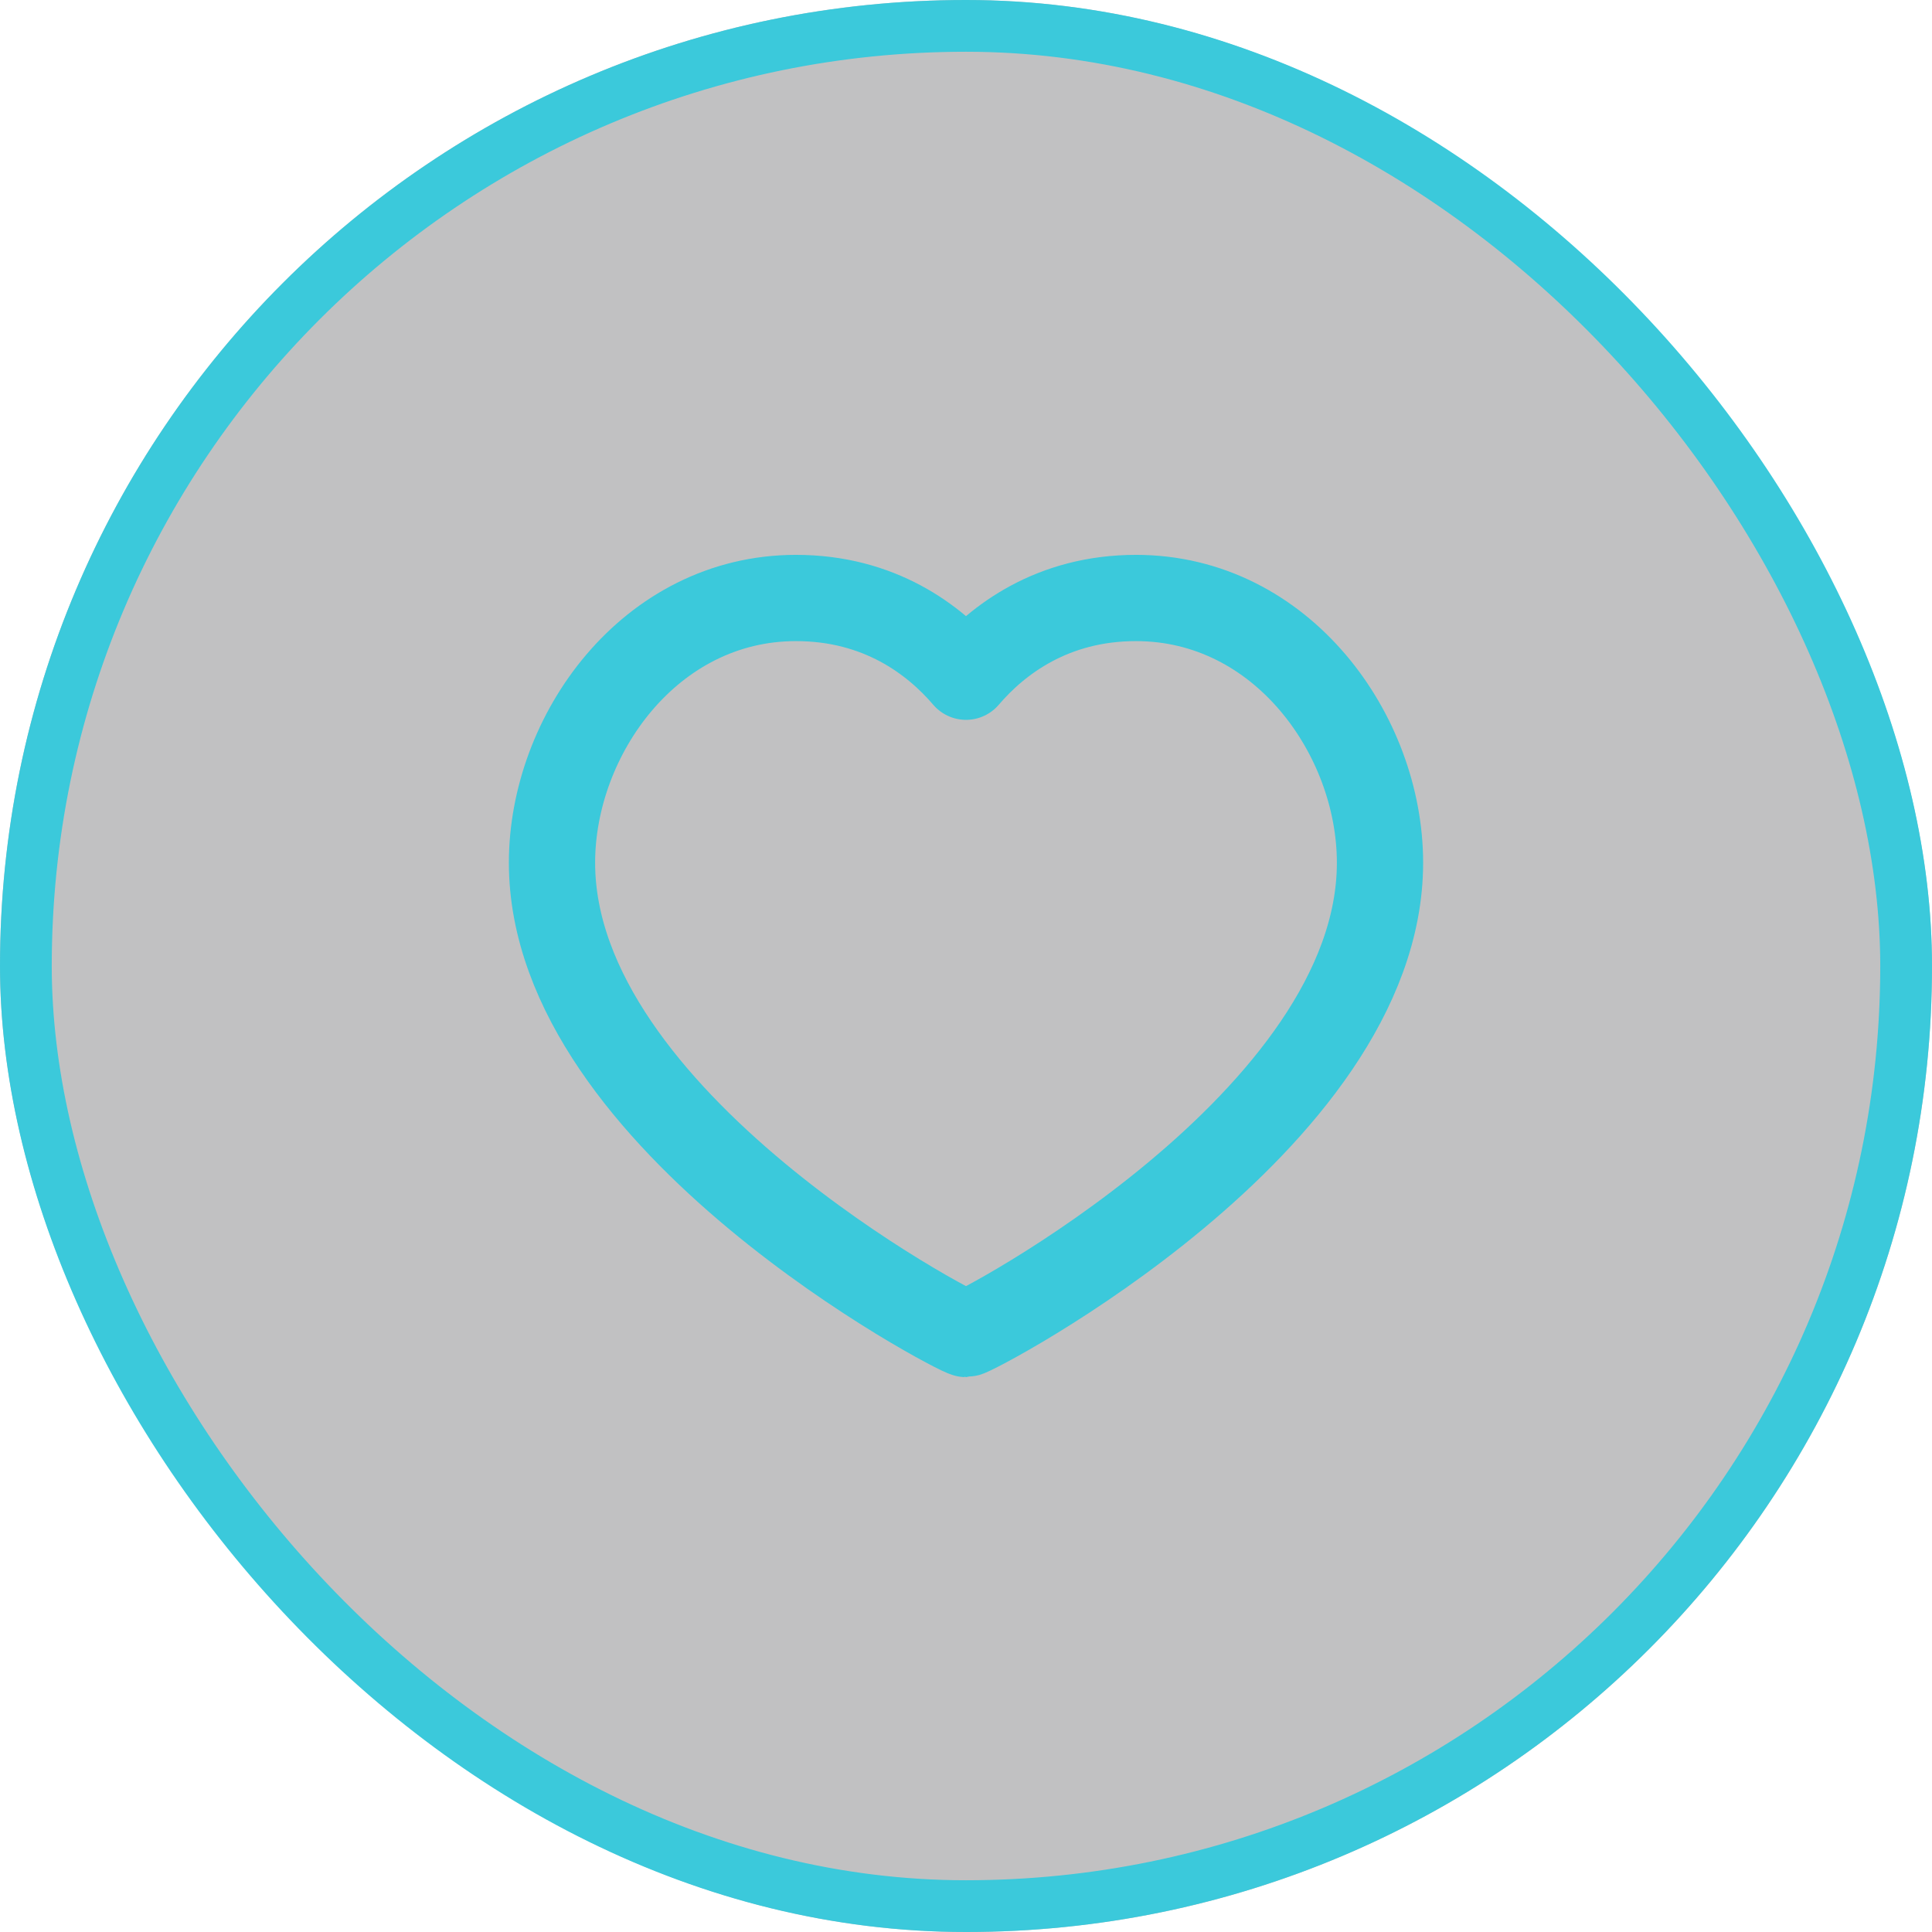
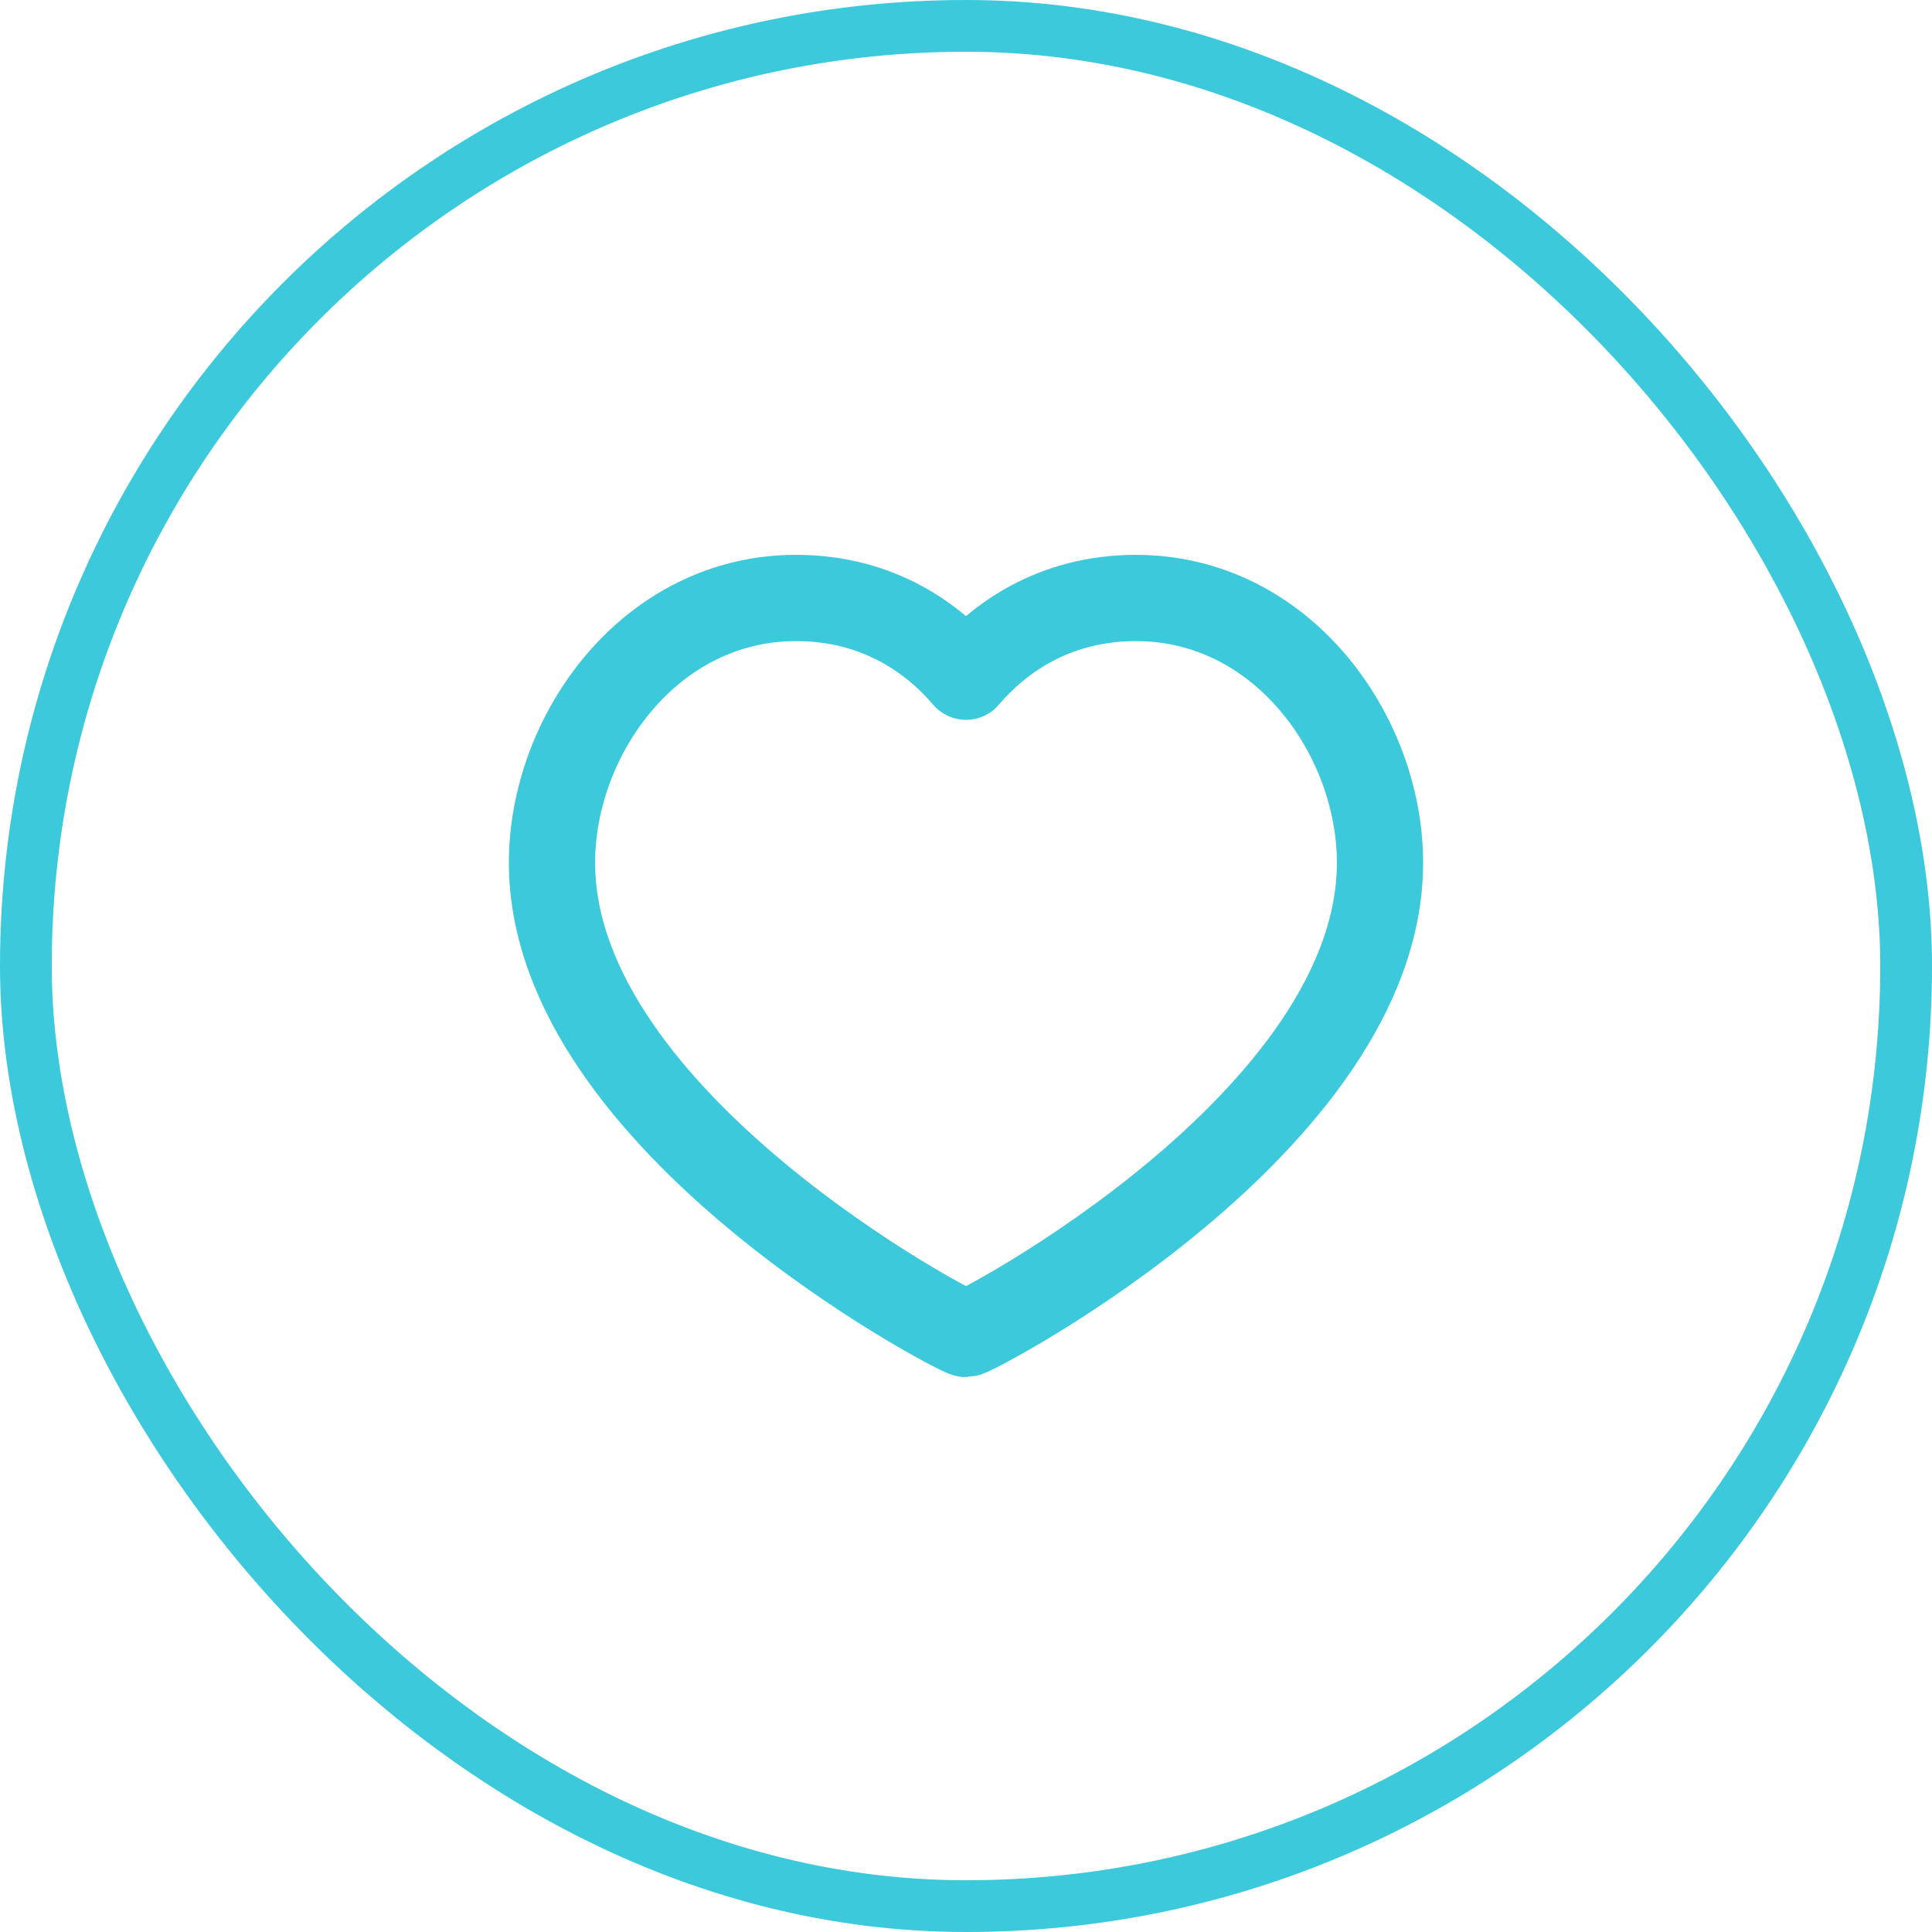
<svg xmlns="http://www.w3.org/2000/svg" width="56" height="56" viewBox="0 0 56 56" fill="none">
  <g filter="url(#filter0_b_426_3163)">
-     <rect width="56" height="56" rx="28" fill="#0A0B0D" fill-opacity="0.25" />
    <path fill-rule="evenodd" clip-rule="evenodd" d="M32.928 17.333C37.161 17.333 40 21.307 40 25.007C40 32.517 28.215 38.667 28 38.667C27.785 38.667 16 32.517 16 25.007C16 21.307 18.839 17.333 23.072 17.333C25.492 17.333 27.081 18.54 28 19.615C28.919 18.54 30.508 17.333 32.928 17.333Z" stroke="#3BC9DB" stroke-width="2.5" stroke-linecap="round" stroke-linejoin="round" />
    <rect x="0.75" y="0.75" width="54.5" height="54.5" rx="27.25" stroke="#3BC9DB" stroke-width="1.5" />
  </g>
  <defs>
    <filter id="filter0_b_426_3163" x="-32" y="-32" width="120" height="120" filterUnits="userSpaceOnUse" color-interpolation-filters="sRGB">
      <feFlood flood-opacity="0" result="BackgroundImageFix" />
      <feGaussianBlur in="BackgroundImageFix" stdDeviation="16" />
      <feComposite in2="SourceAlpha" operator="in" result="effect1_backgroundBlur_426_3163" />
      <feBlend mode="normal" in="SourceGraphic" in2="effect1_backgroundBlur_426_3163" result="shape" />
    </filter>
  </defs>
</svg>